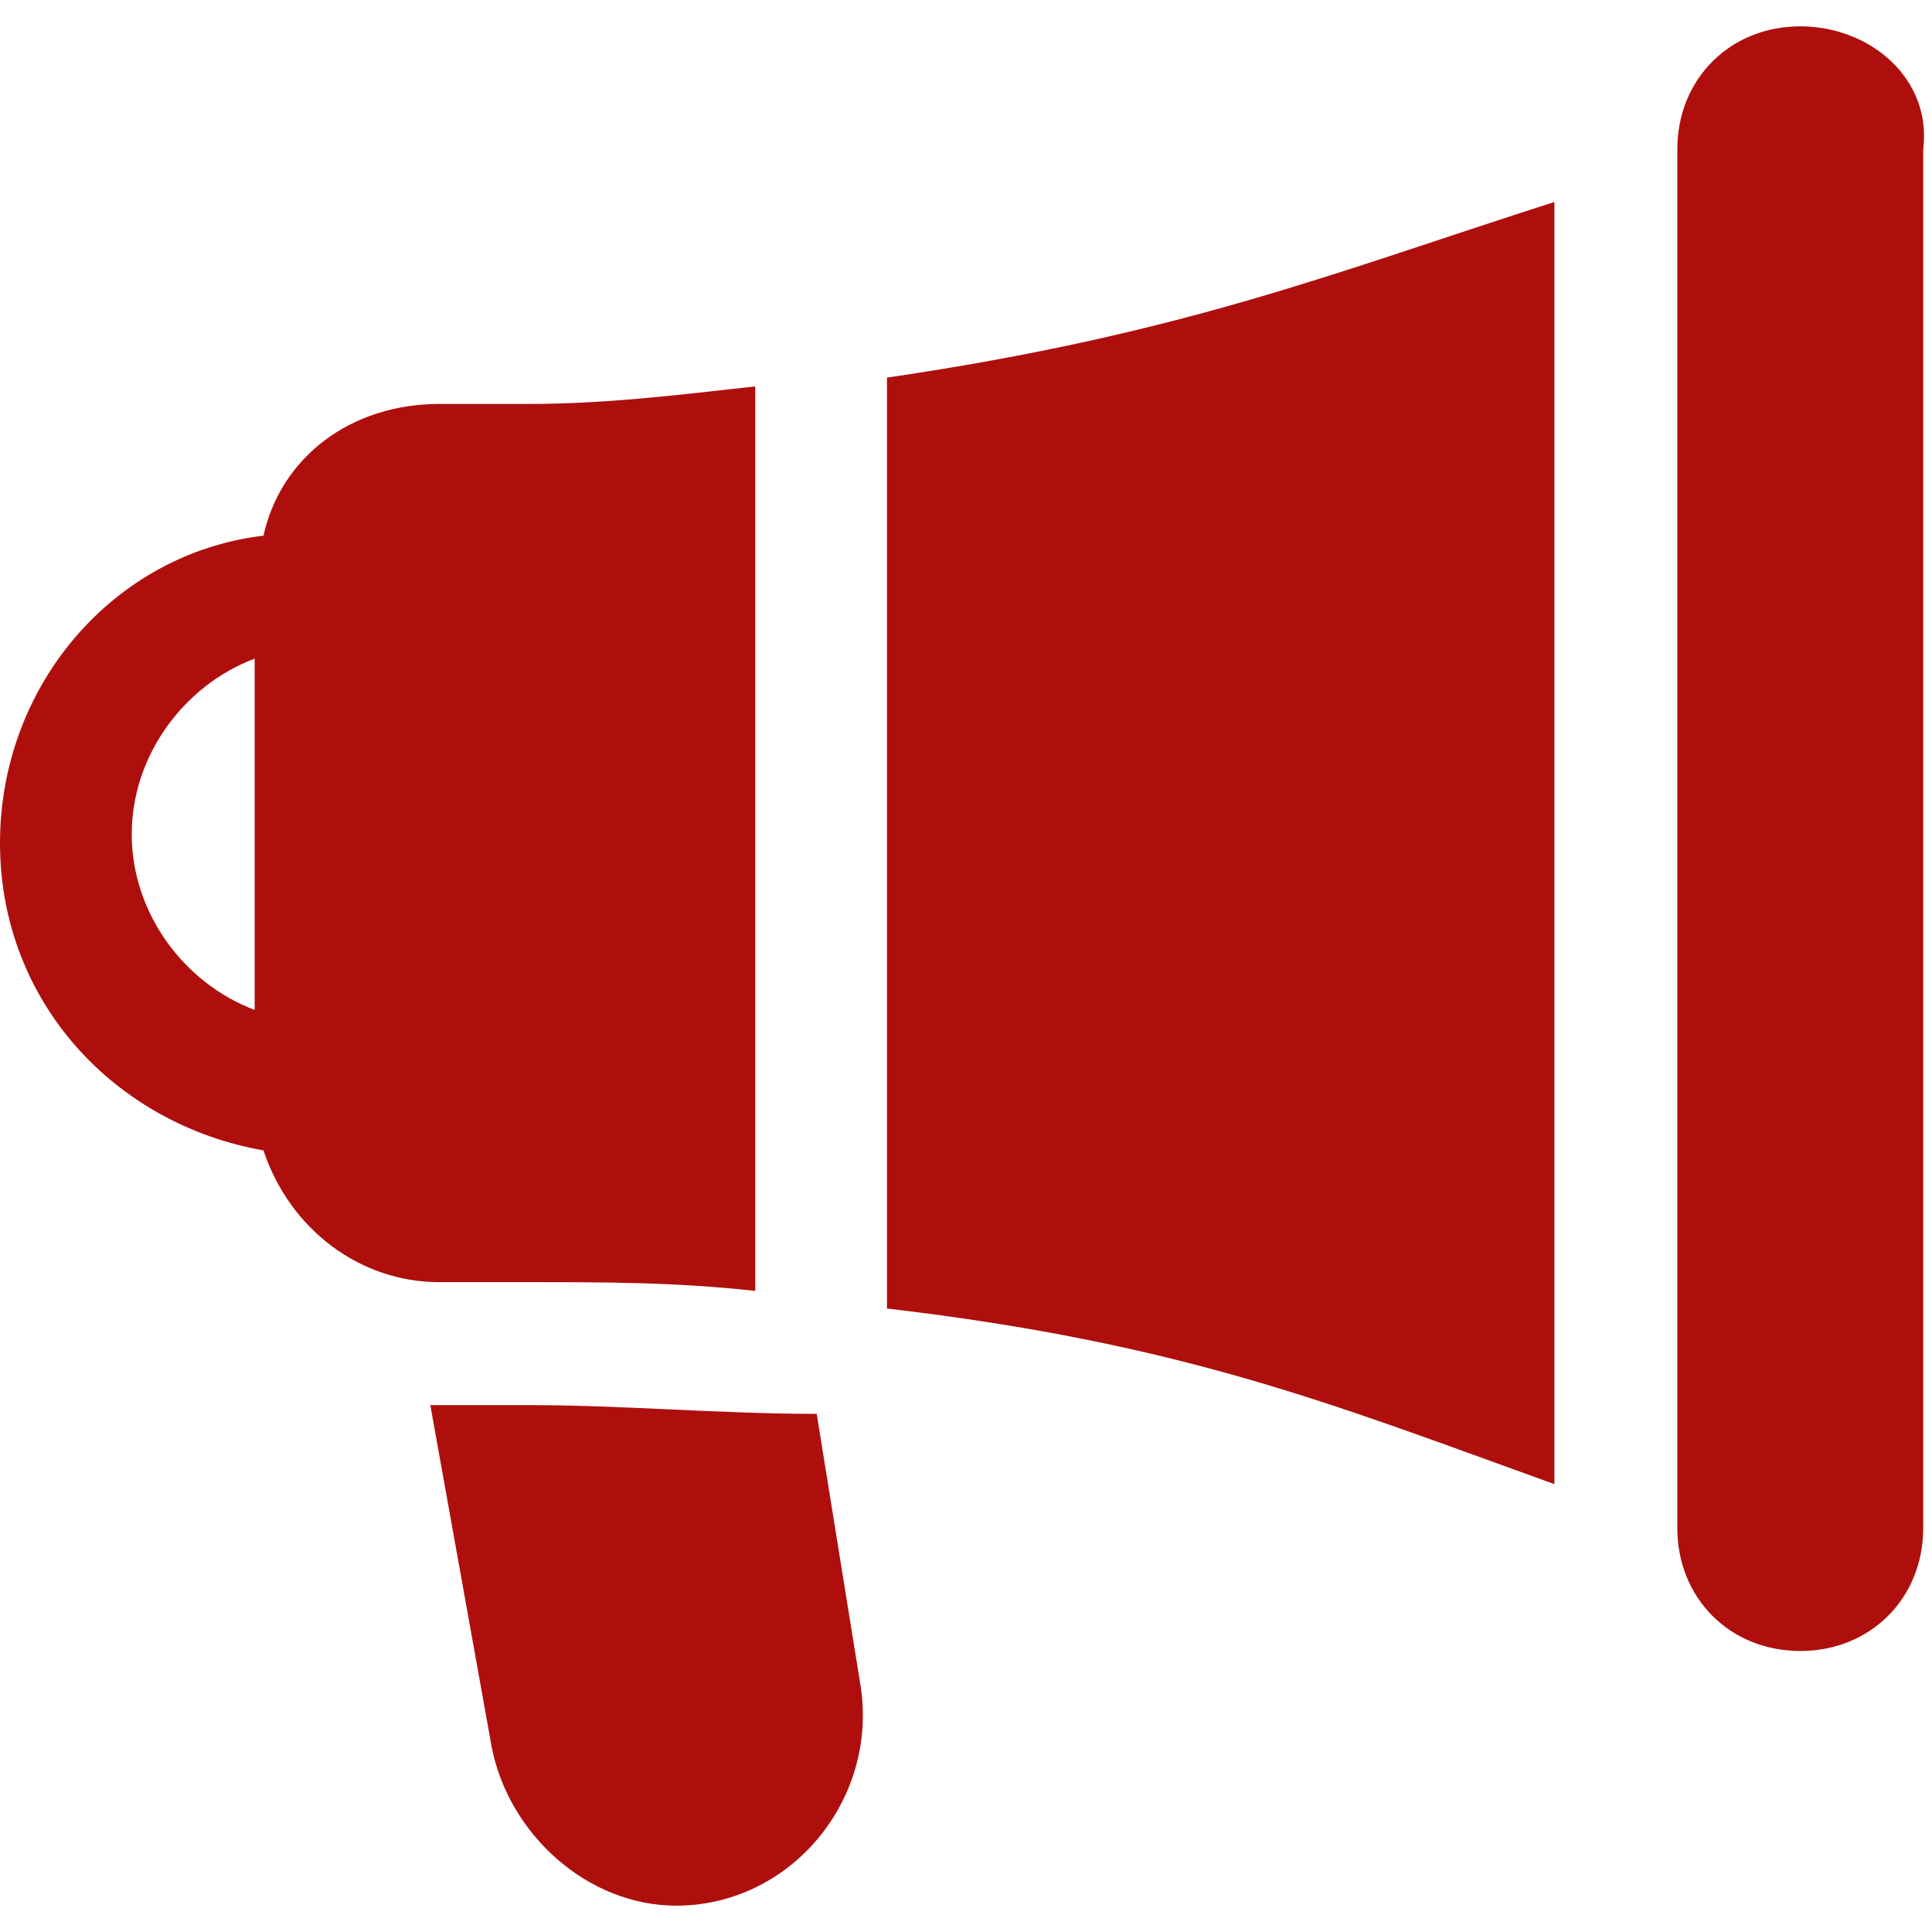
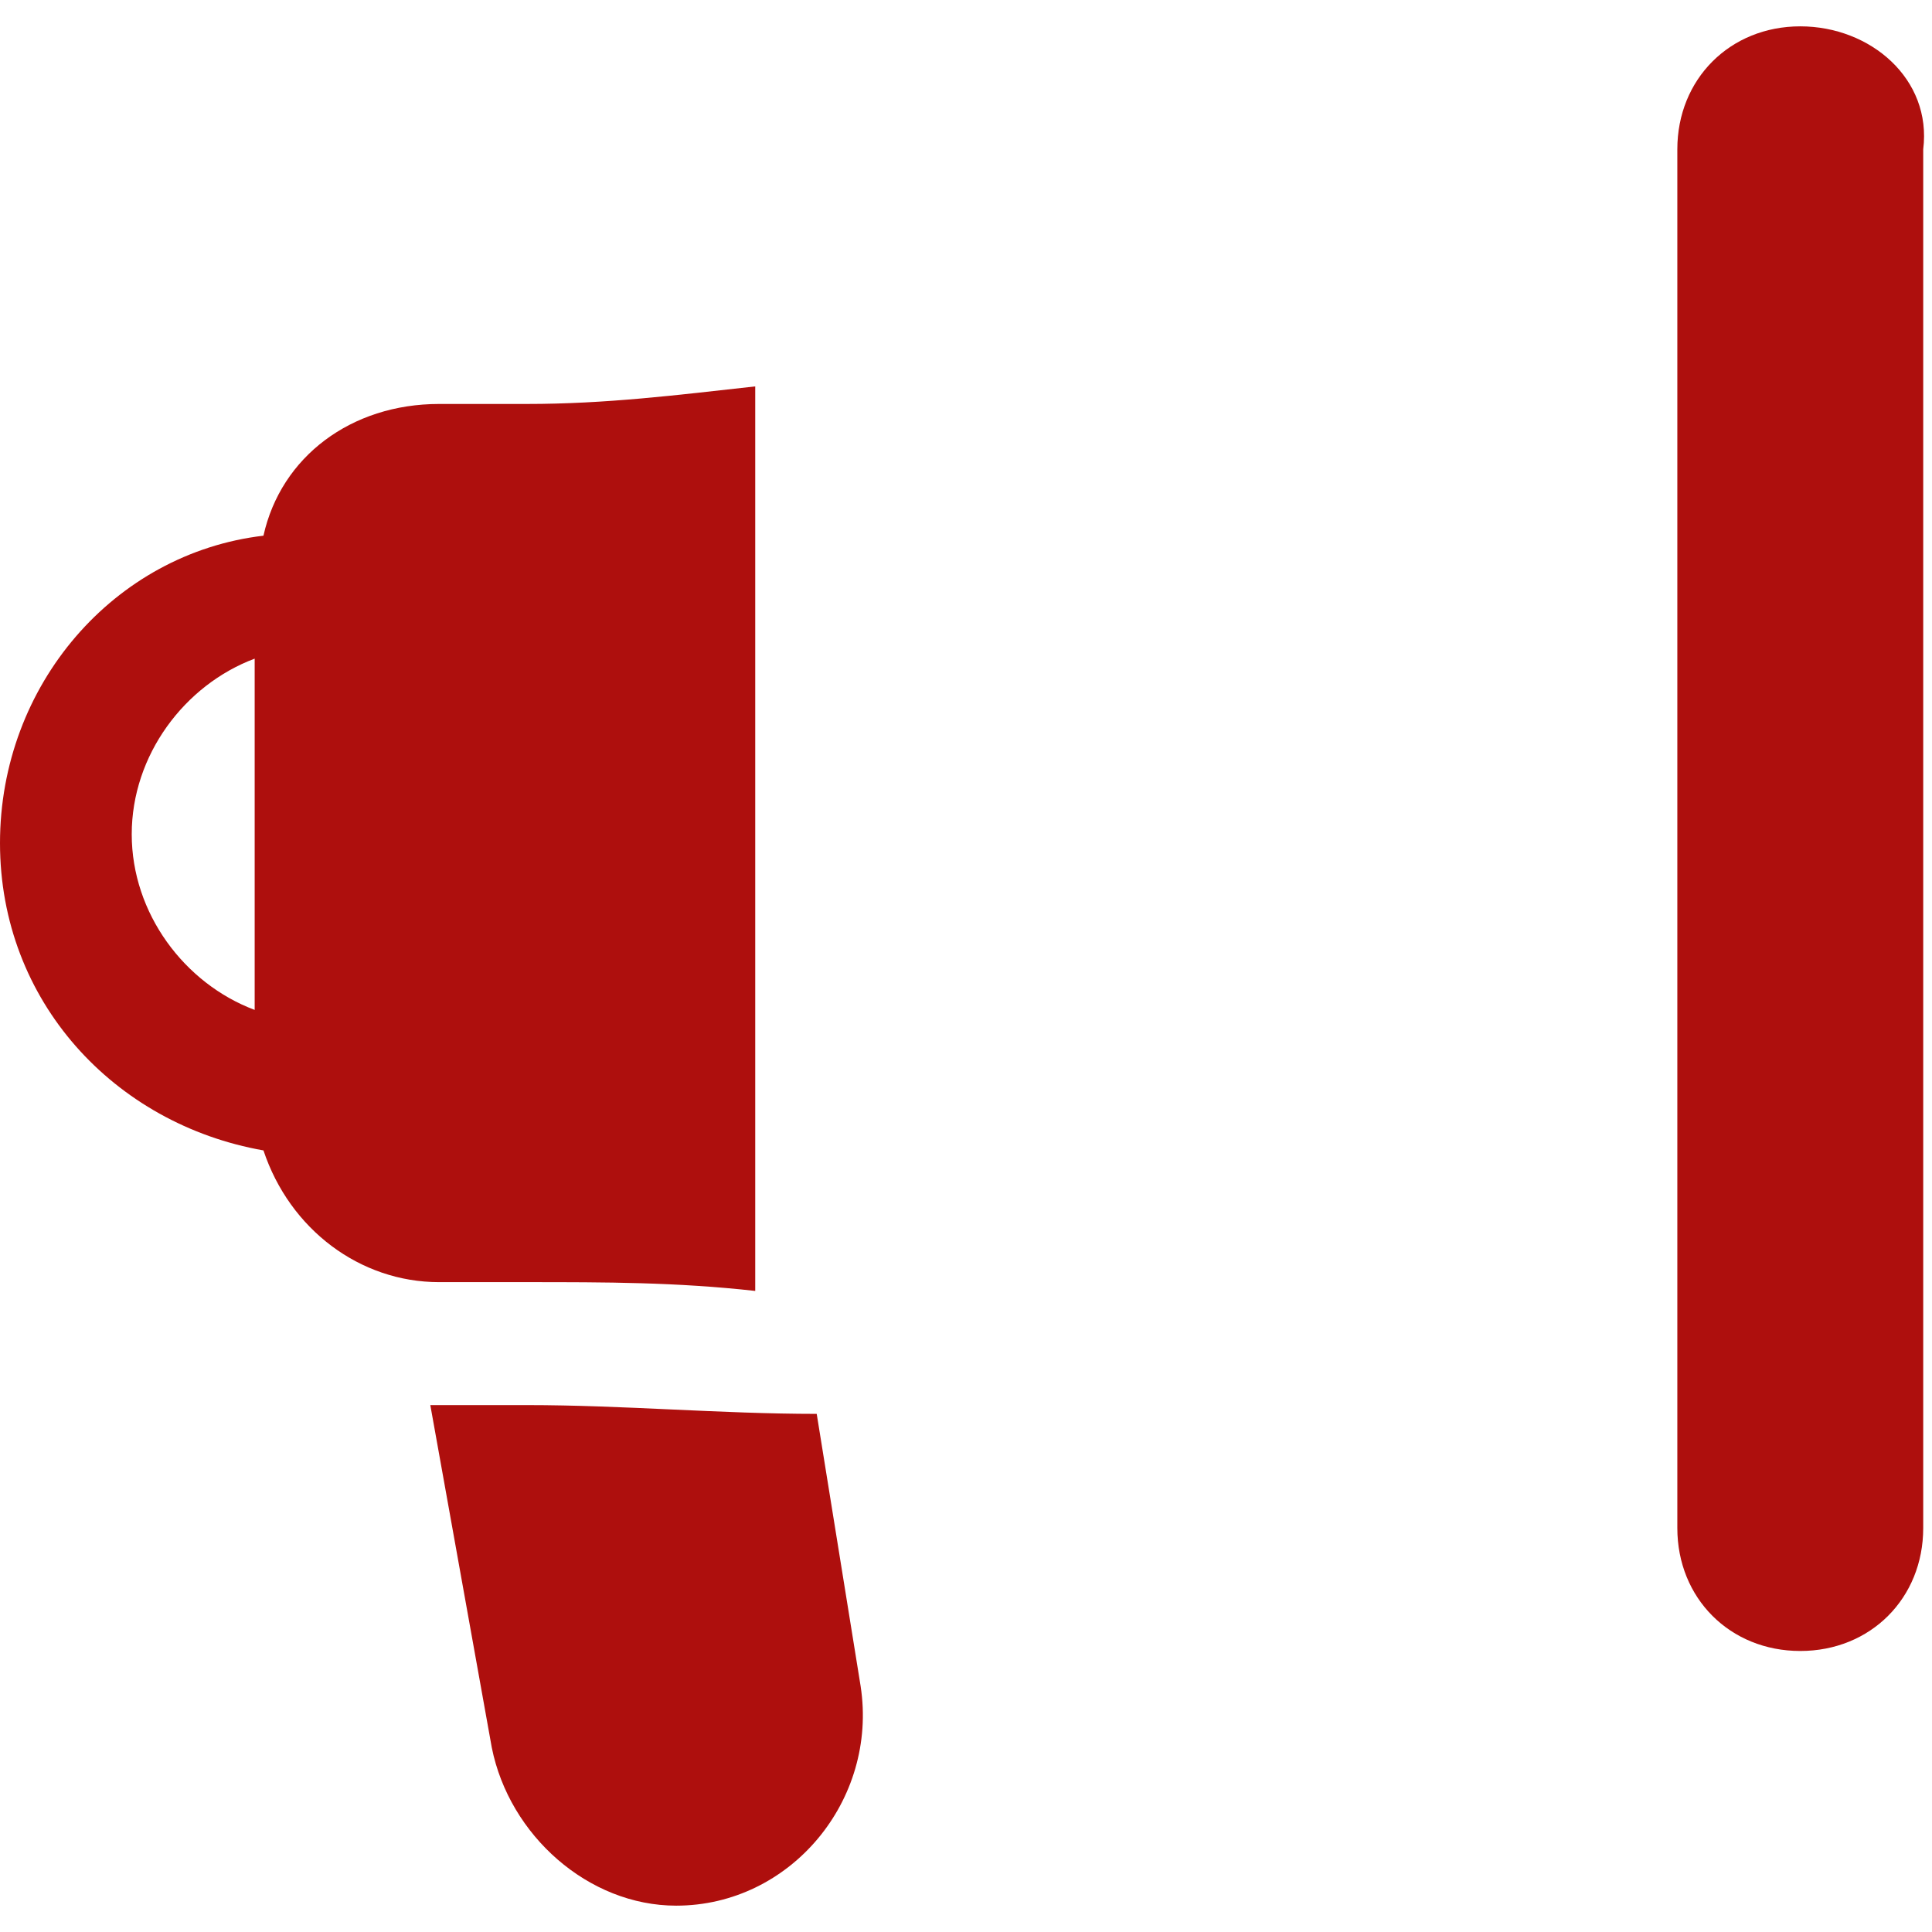
<svg xmlns="http://www.w3.org/2000/svg" version="1.1" id="Capa_1" x="0px" y="0px" viewBox="0 0 22 22" style="enable-background:new 0 0 22 22;" xml:space="preserve">
  <style type="text/css">
	.st0{fill:#AE0F0D;}
</style>
  <g>
    <path class="st0" d="M3,13.1c0.3,0.9,1.1,1.5,2,1.5h1c0.9,0,1.7,0,2.6,0.1V4.4C7.7,4.5,6.9,4.6,6,4.6H5c-1,0-1.8,0.6-2,1.5   C1.3,6.3,0,7.8,0,9.6S1.3,12.8,3,13.1z M2.9,7.5v4c-0.8-0.3-1.4-1.1-1.4-2C1.5,8.6,2.1,7.8,2.9,7.5z" />
    <path class="st0" d="M5,16c0,0-0.1,0-0.1,0l0.7,3.9c0.2,1,1.1,1.8,2.1,1.8c1.3,0,2.3-1.2,2.1-2.5l-0.5-3.1C8.2,16.1,7.1,16,6,16H5z   " />
    <path class="st0" d="M20.5,0.3c-0.8,0-1.4,0.6-1.4,1.4v15.7c0,0.8,0.6,1.4,1.4,1.4s1.4-0.6,1.4-1.4V1.7C22,0.9,21.3,0.3,20.5,0.3z" />
-     <path class="st0" d="M17.7,2.3c-2.5,0.8-4.2,1.5-7.6,2v10.6c3.4,0.4,5.1,1.1,7.6,2V2.3z" />
  </g>
</svg>